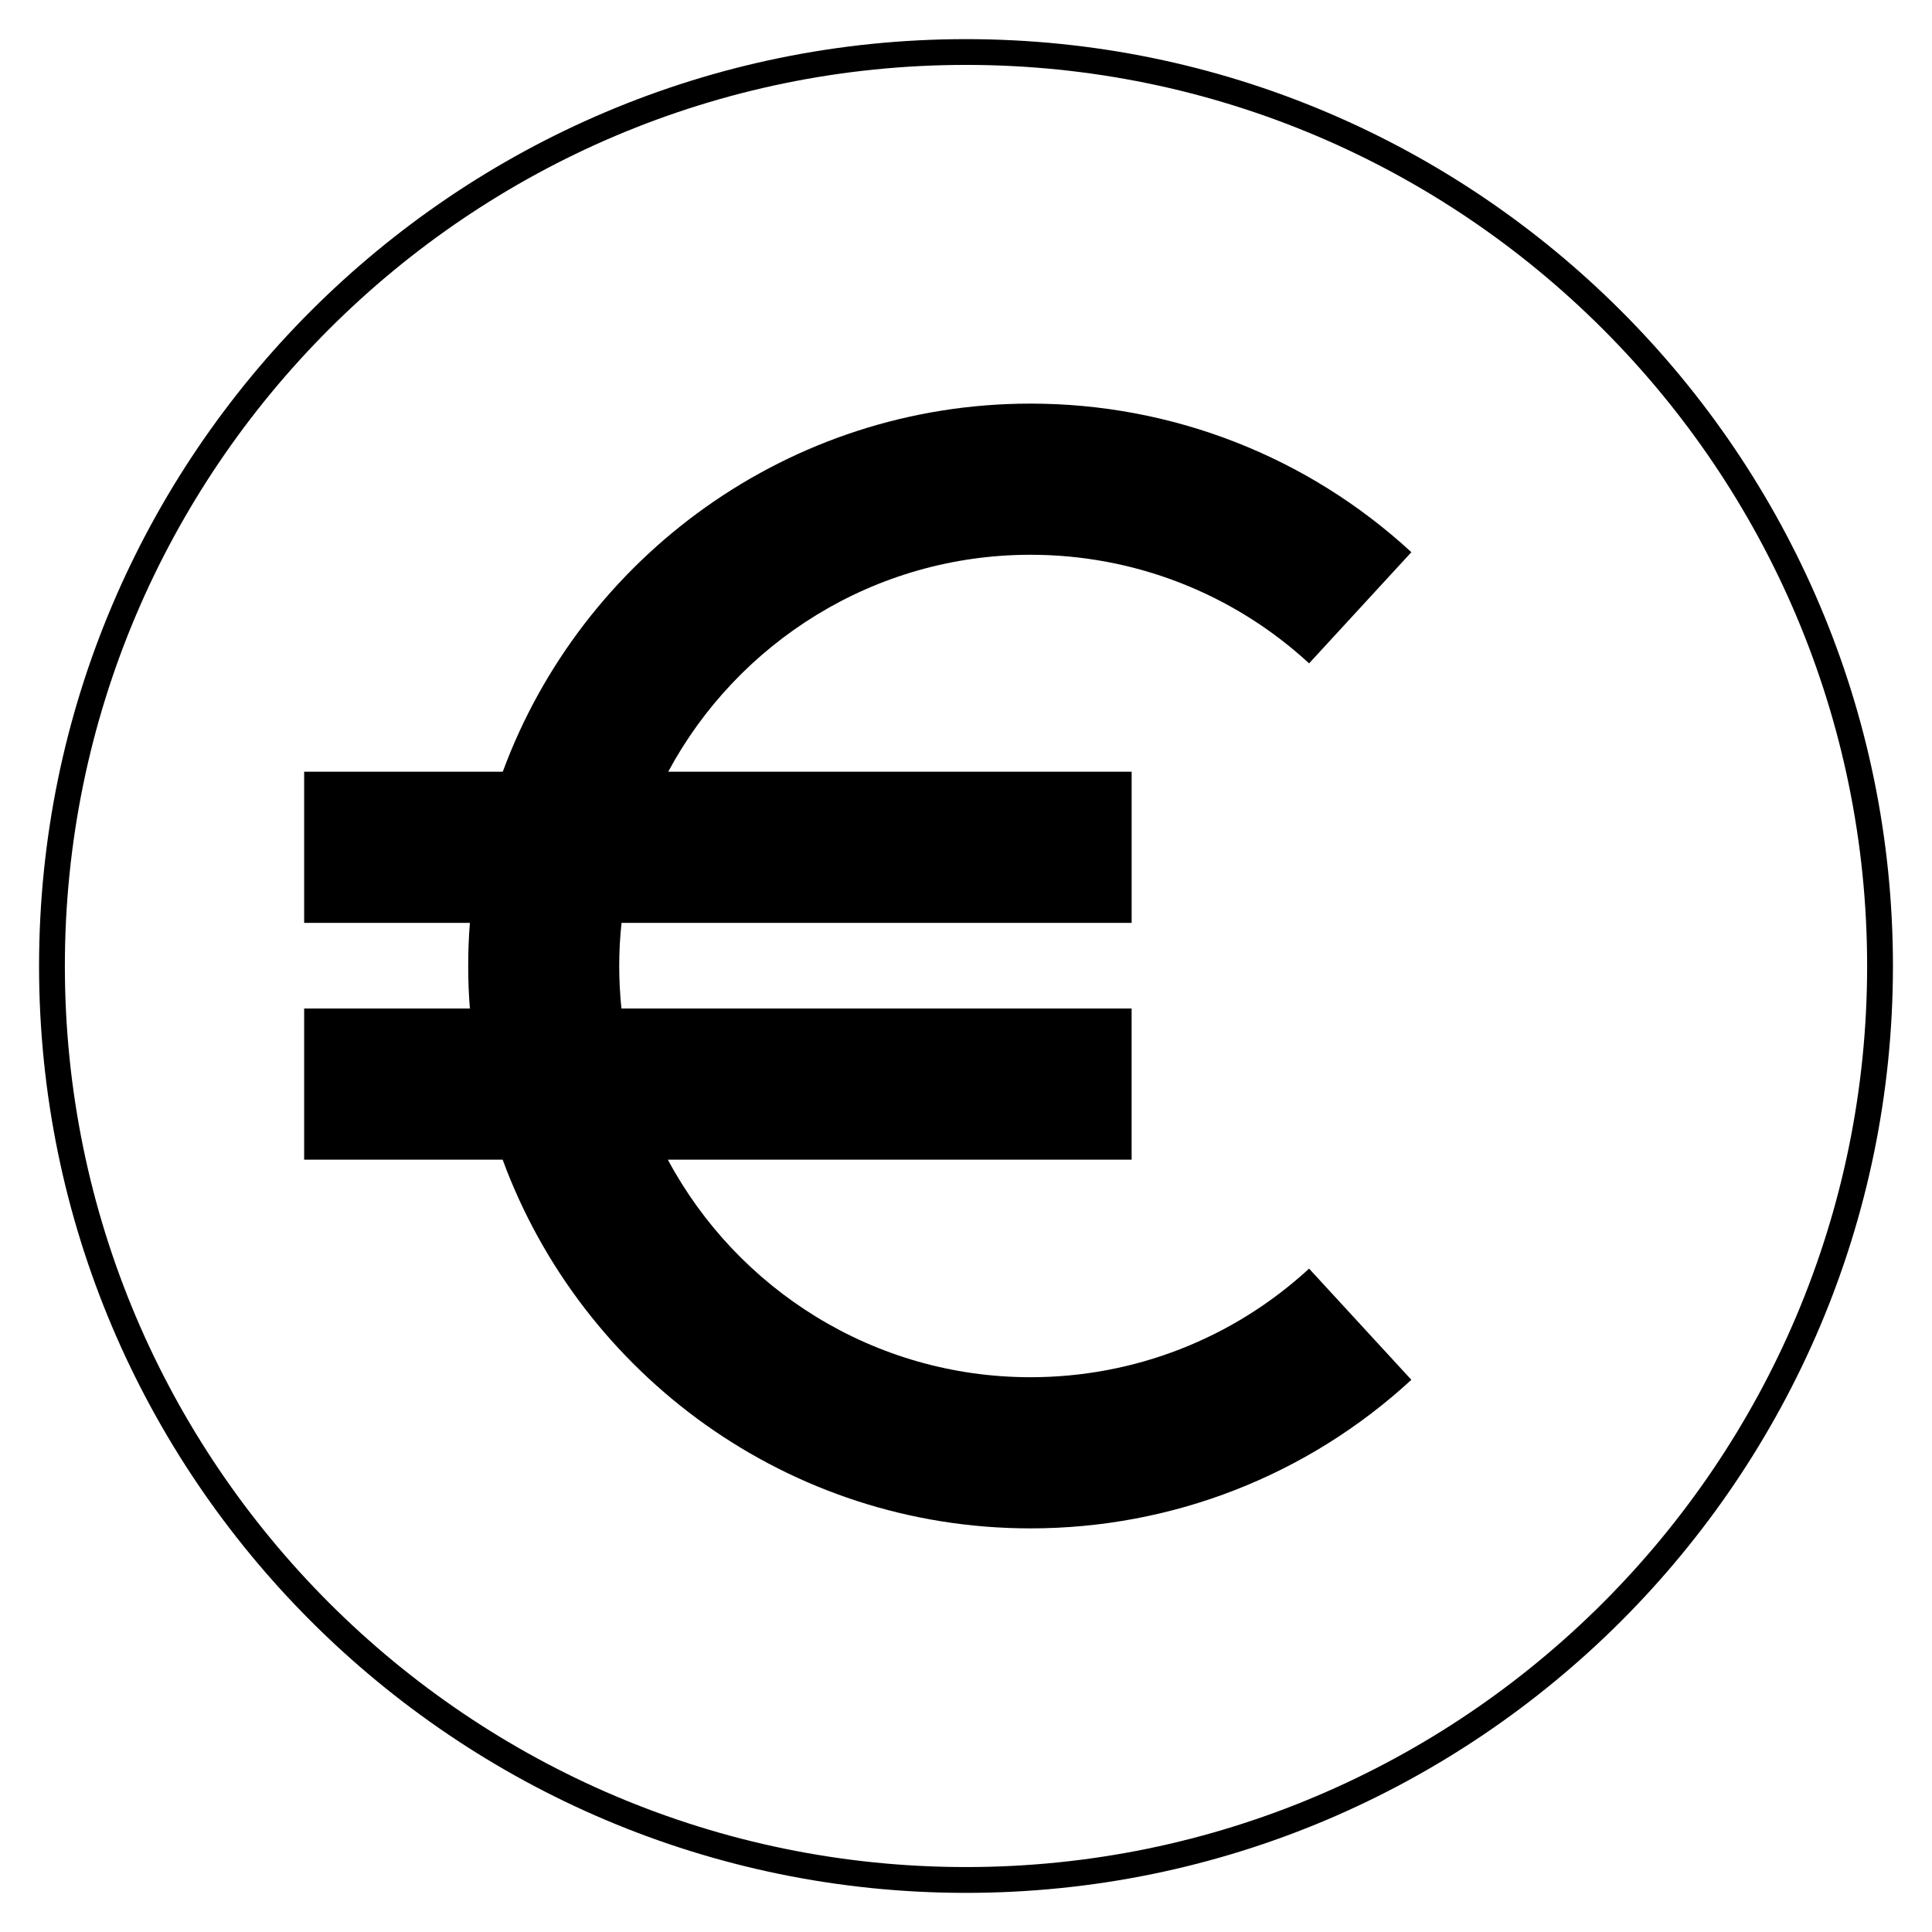
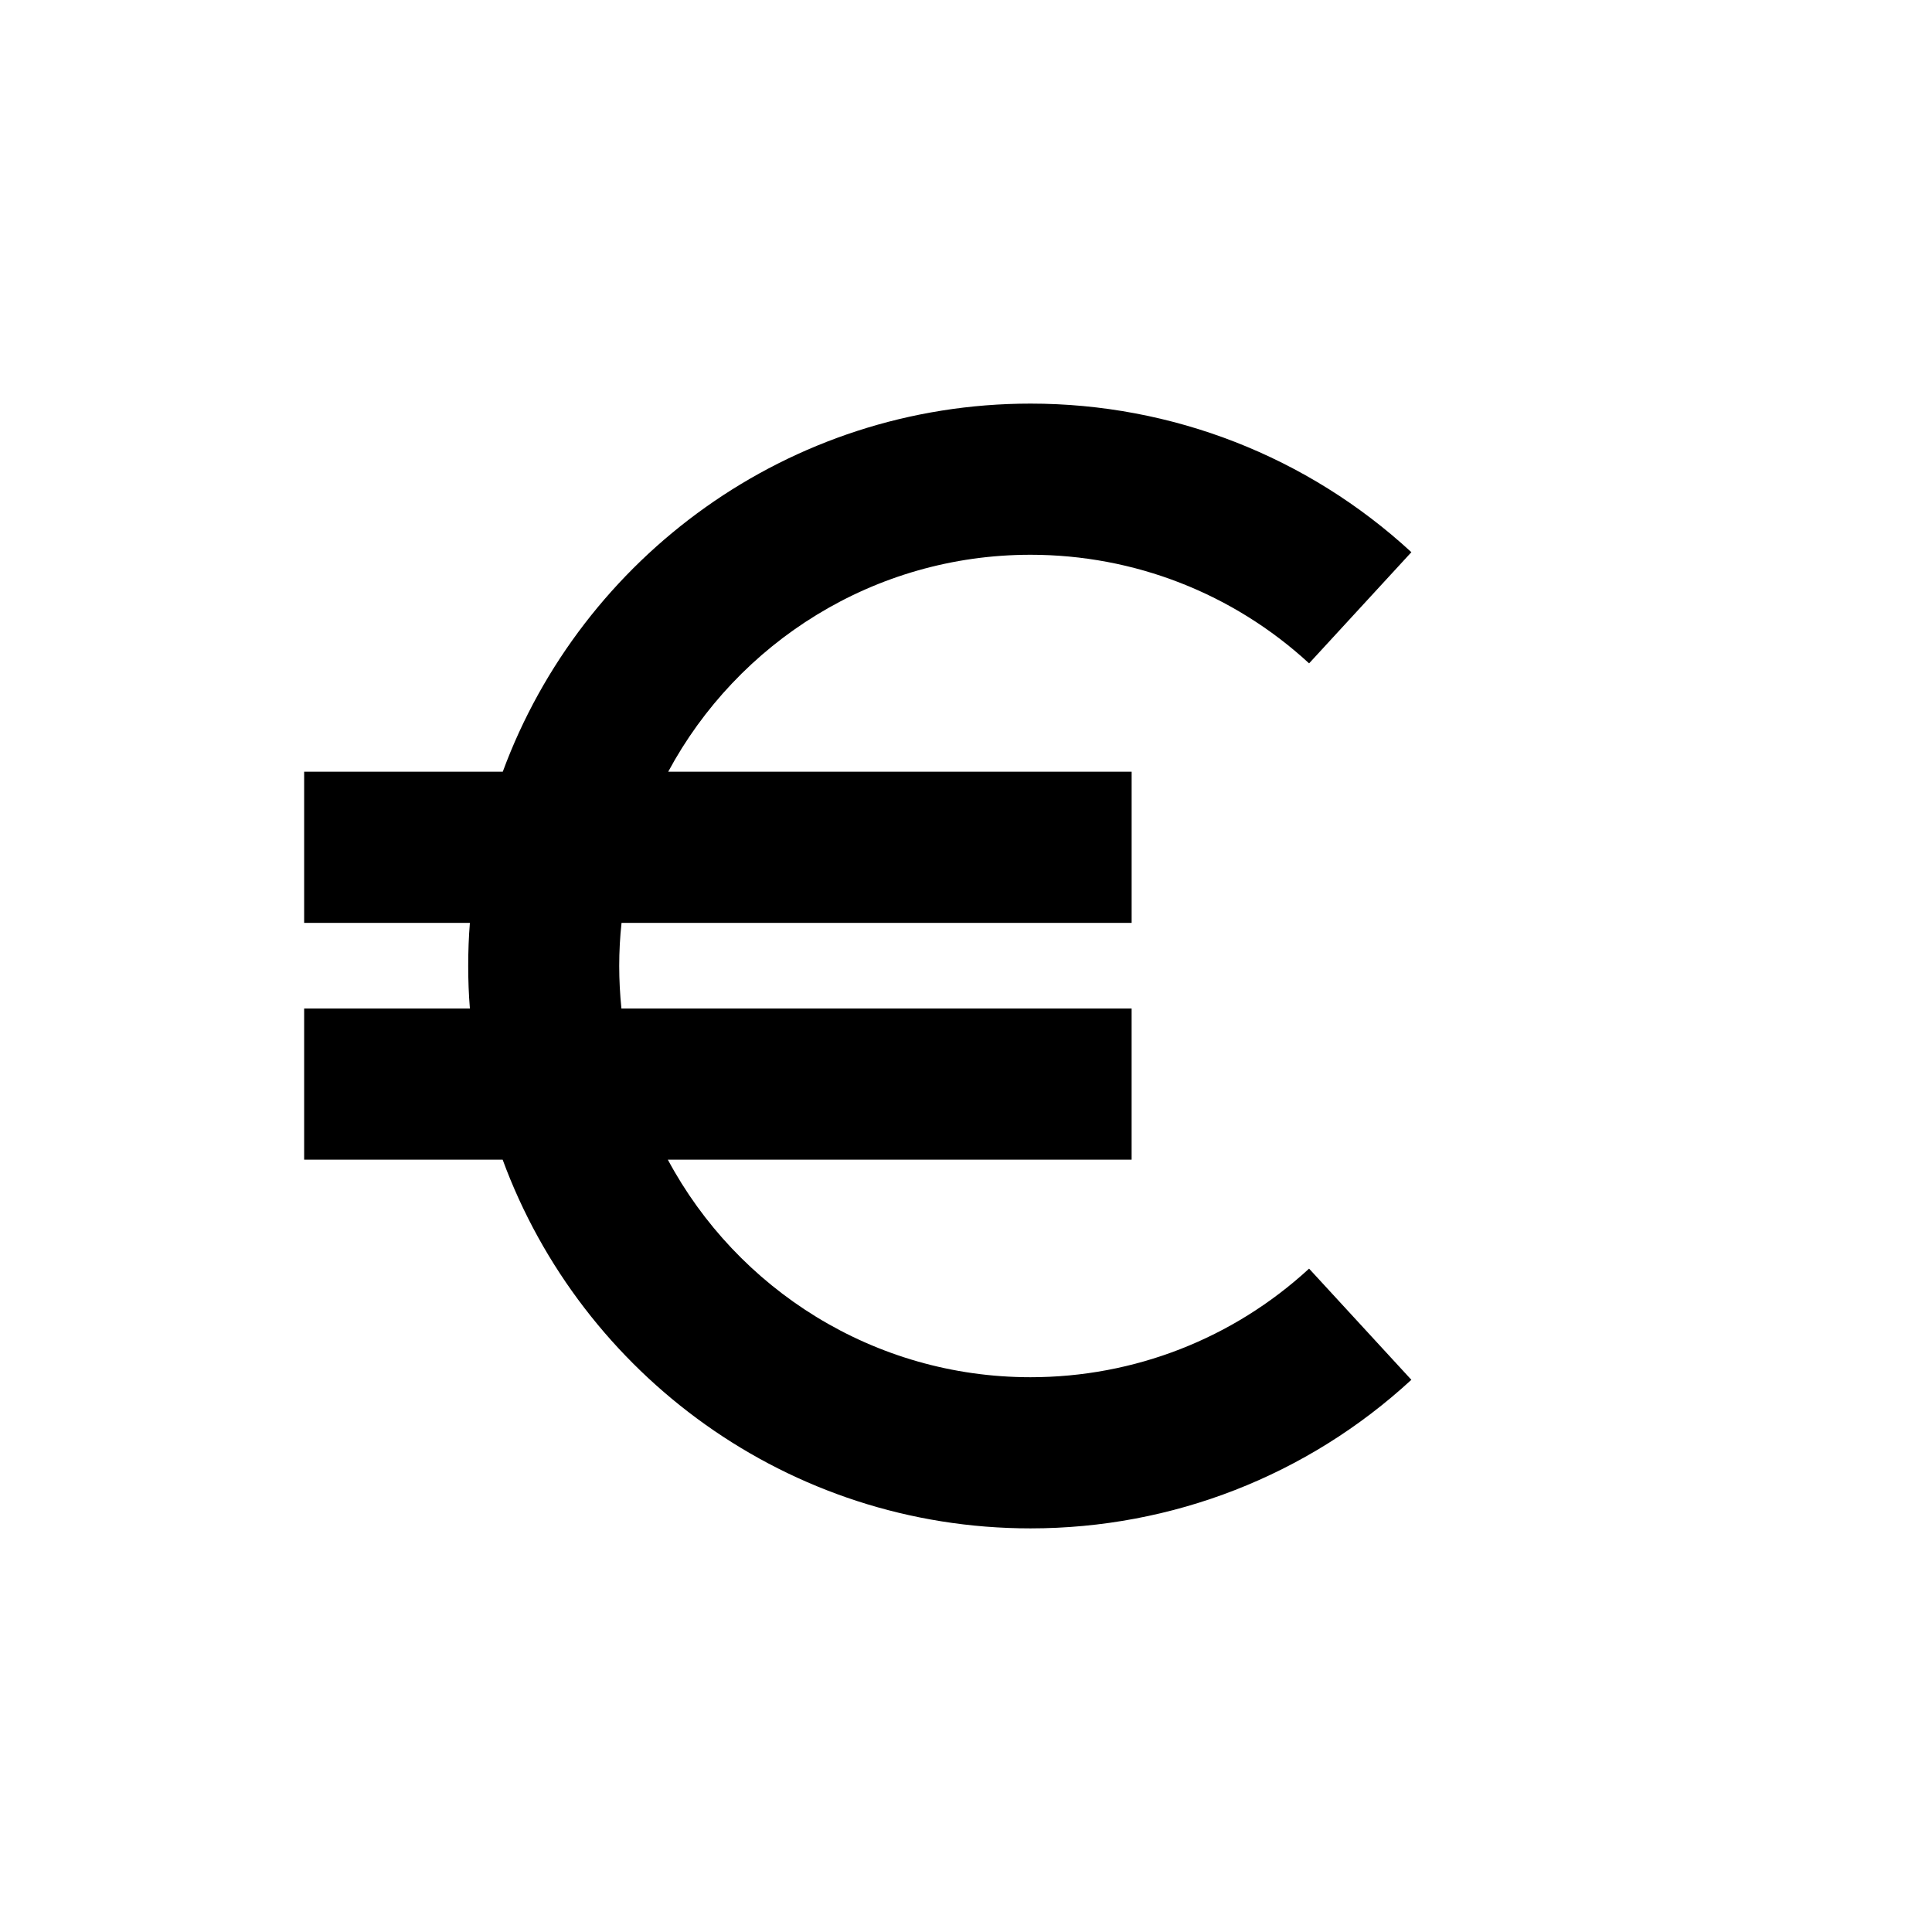
<svg xmlns="http://www.w3.org/2000/svg" fill="#000000" width="800px" height="800px" version="1.1" viewBox="144 144 512 512">
  <g>
-     <path d="m400 645.63c-135.45 0-245.65-110.18-245.65-245.61 0-135.45 110.2-245.65 245.65-245.65 135.45 0 245.65 110.2 245.65 245.65-0.004 135.43-110.2 245.61-245.65 245.61zm0-484.43c-131.68 0-238.81 107.13-238.81 238.81 0 131.66 107.13 238.78 238.81 238.78s238.81-107.11 238.81-238.78c-0.004-131.68-107.13-238.81-238.81-238.81z" />
    <path d="m490.92 480.2 27.105 29.461c-27.547 25.395-63.402 39.375-100.93 39.375-64.156 0-118.95-40.742-139.89-97.719l-52.602 0.004v-40.059h43.922c-0.309-3.727-0.445-7.484-0.445-11.277 0-3.828 0.137-7.656 0.445-11.414l-43.922-0.004v-40.059h52.637c20.984-56.875 75.777-97.547 139.86-97.547 37.527 0 73.383 13.98 100.93 39.375l-27.105 29.461c-20.164-18.559-46.379-28.777-73.828-28.777-41.461 0-77.621 23.277-96.012 57.488h122.81v40.059h-135.18c-0.41 3.762-0.617 7.555-0.617 11.414 0 3.793 0.207 7.555 0.582 11.277h135.21v40.059h-122.91c18.355 34.281 54.586 57.66 96.113 57.66 27.449 0.004 53.664-10.215 73.828-28.777z" />
  </g>
</svg>